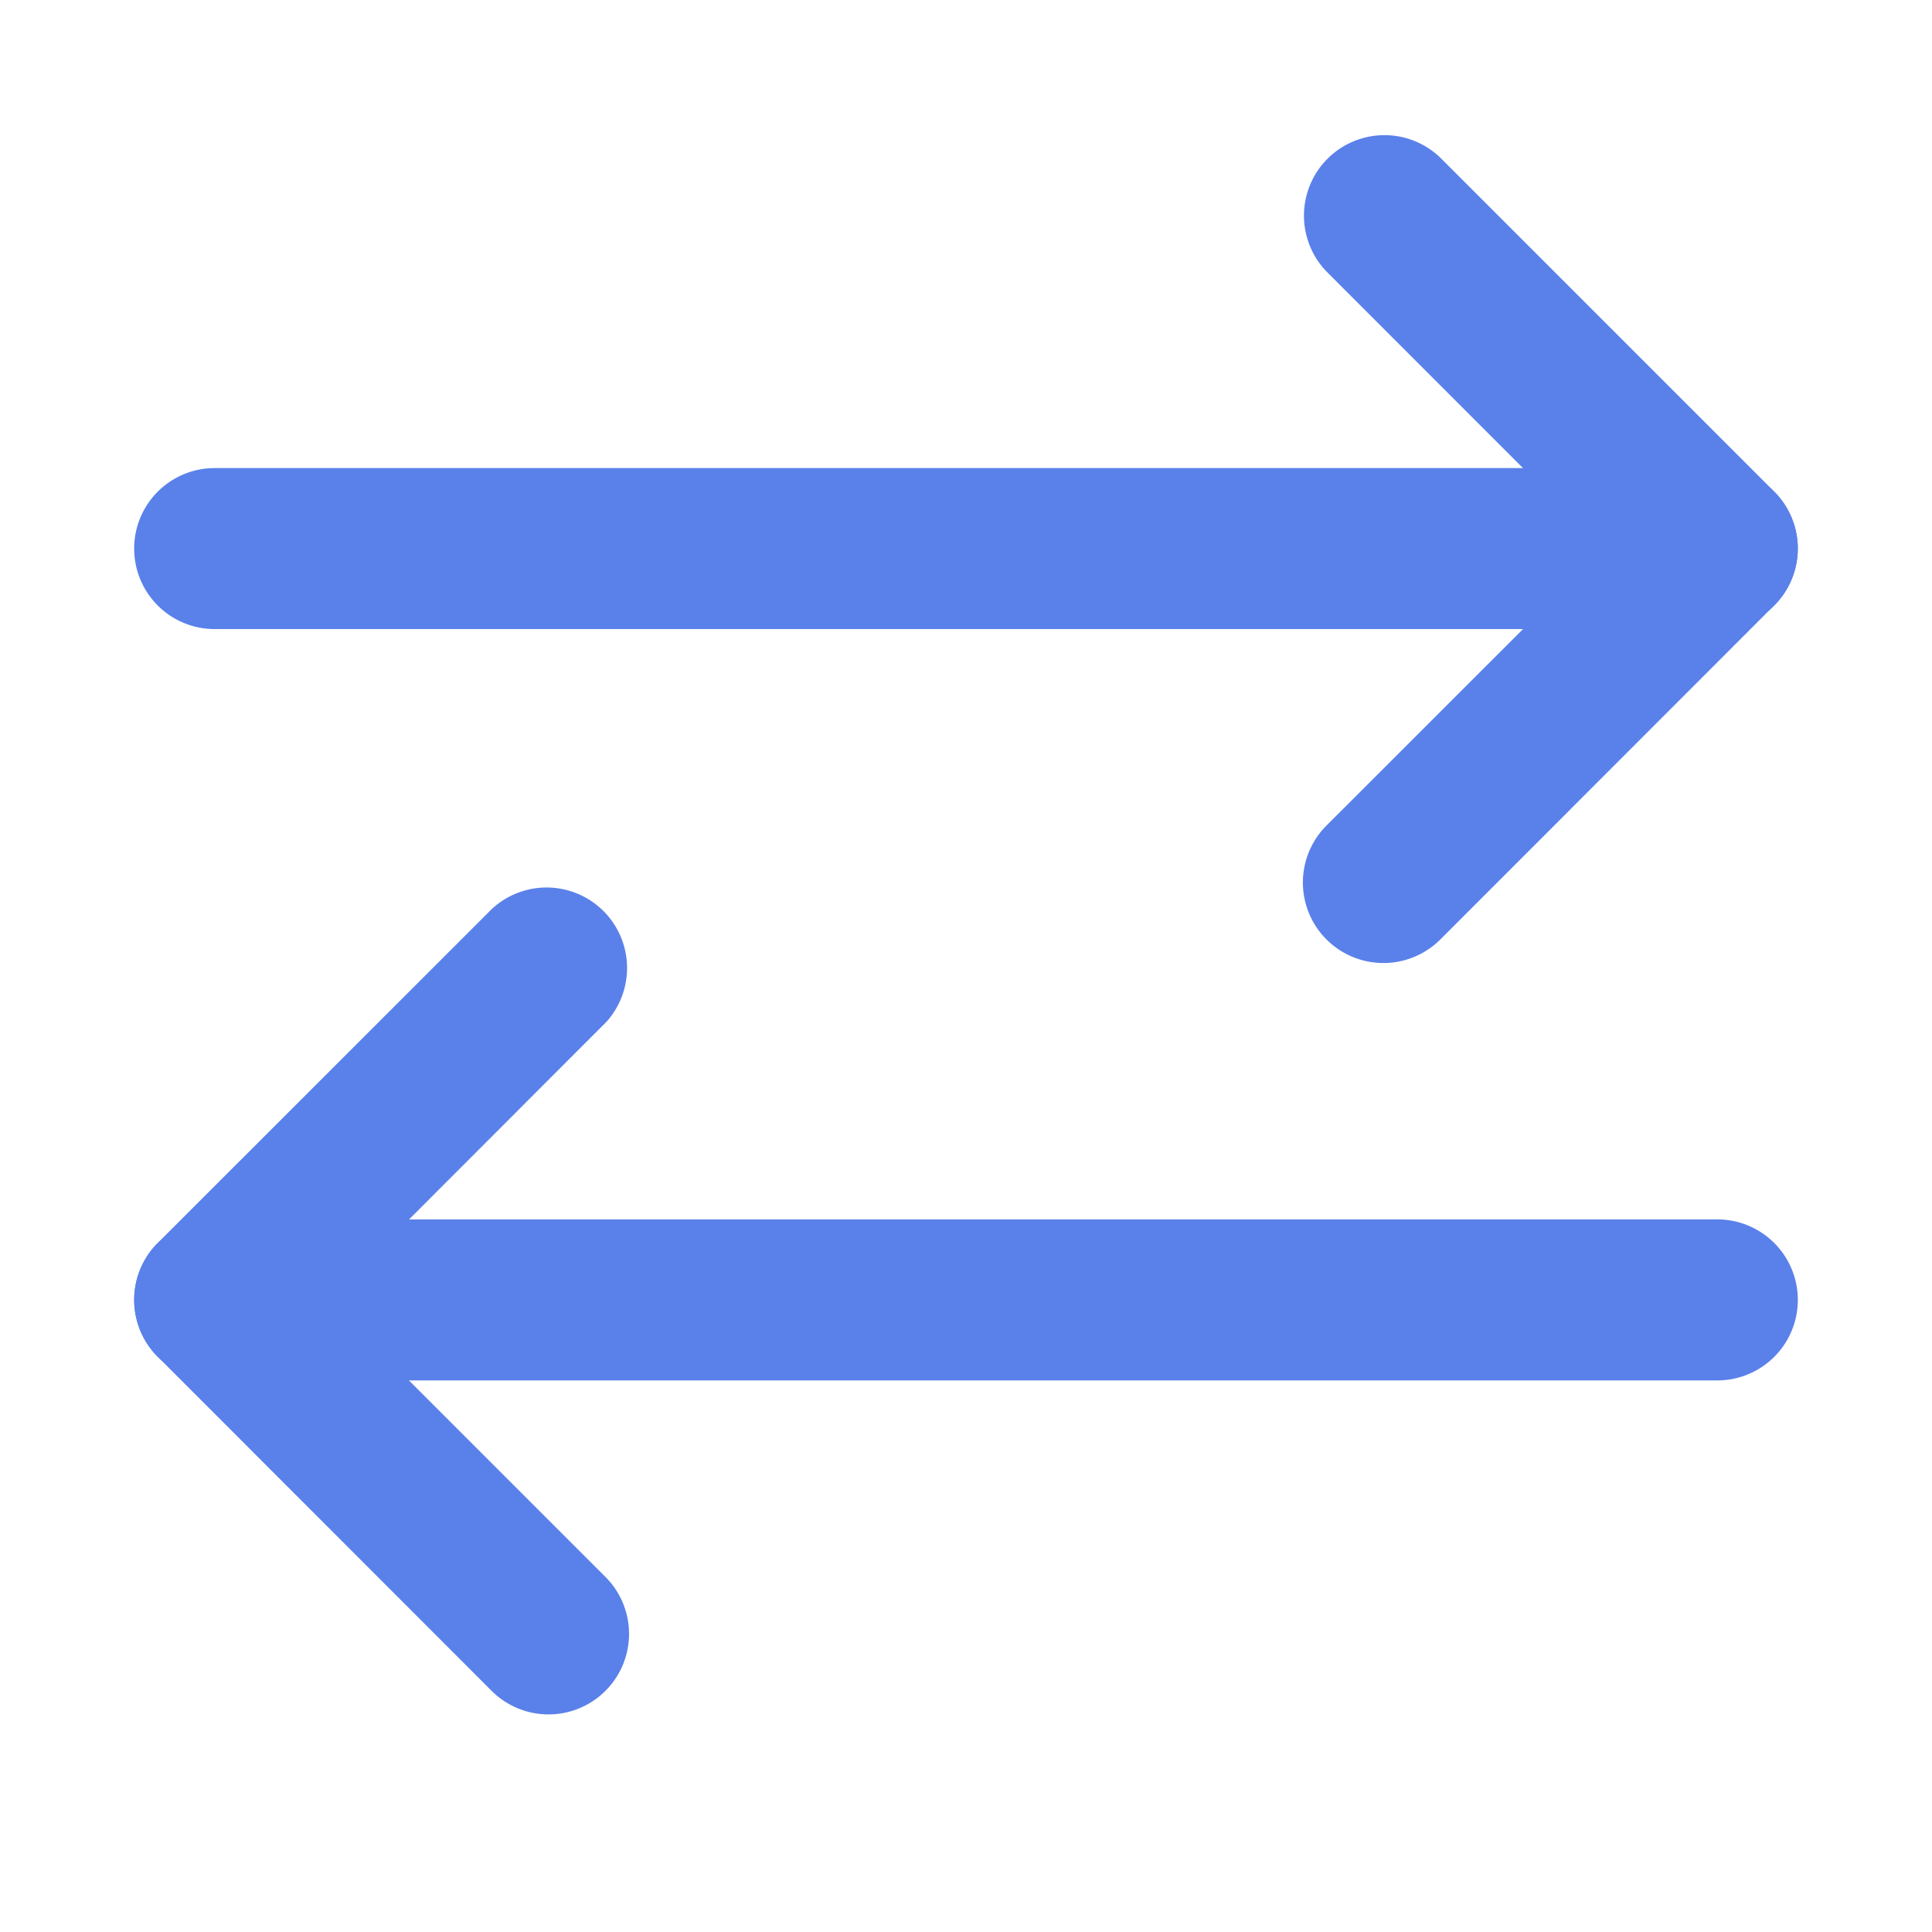
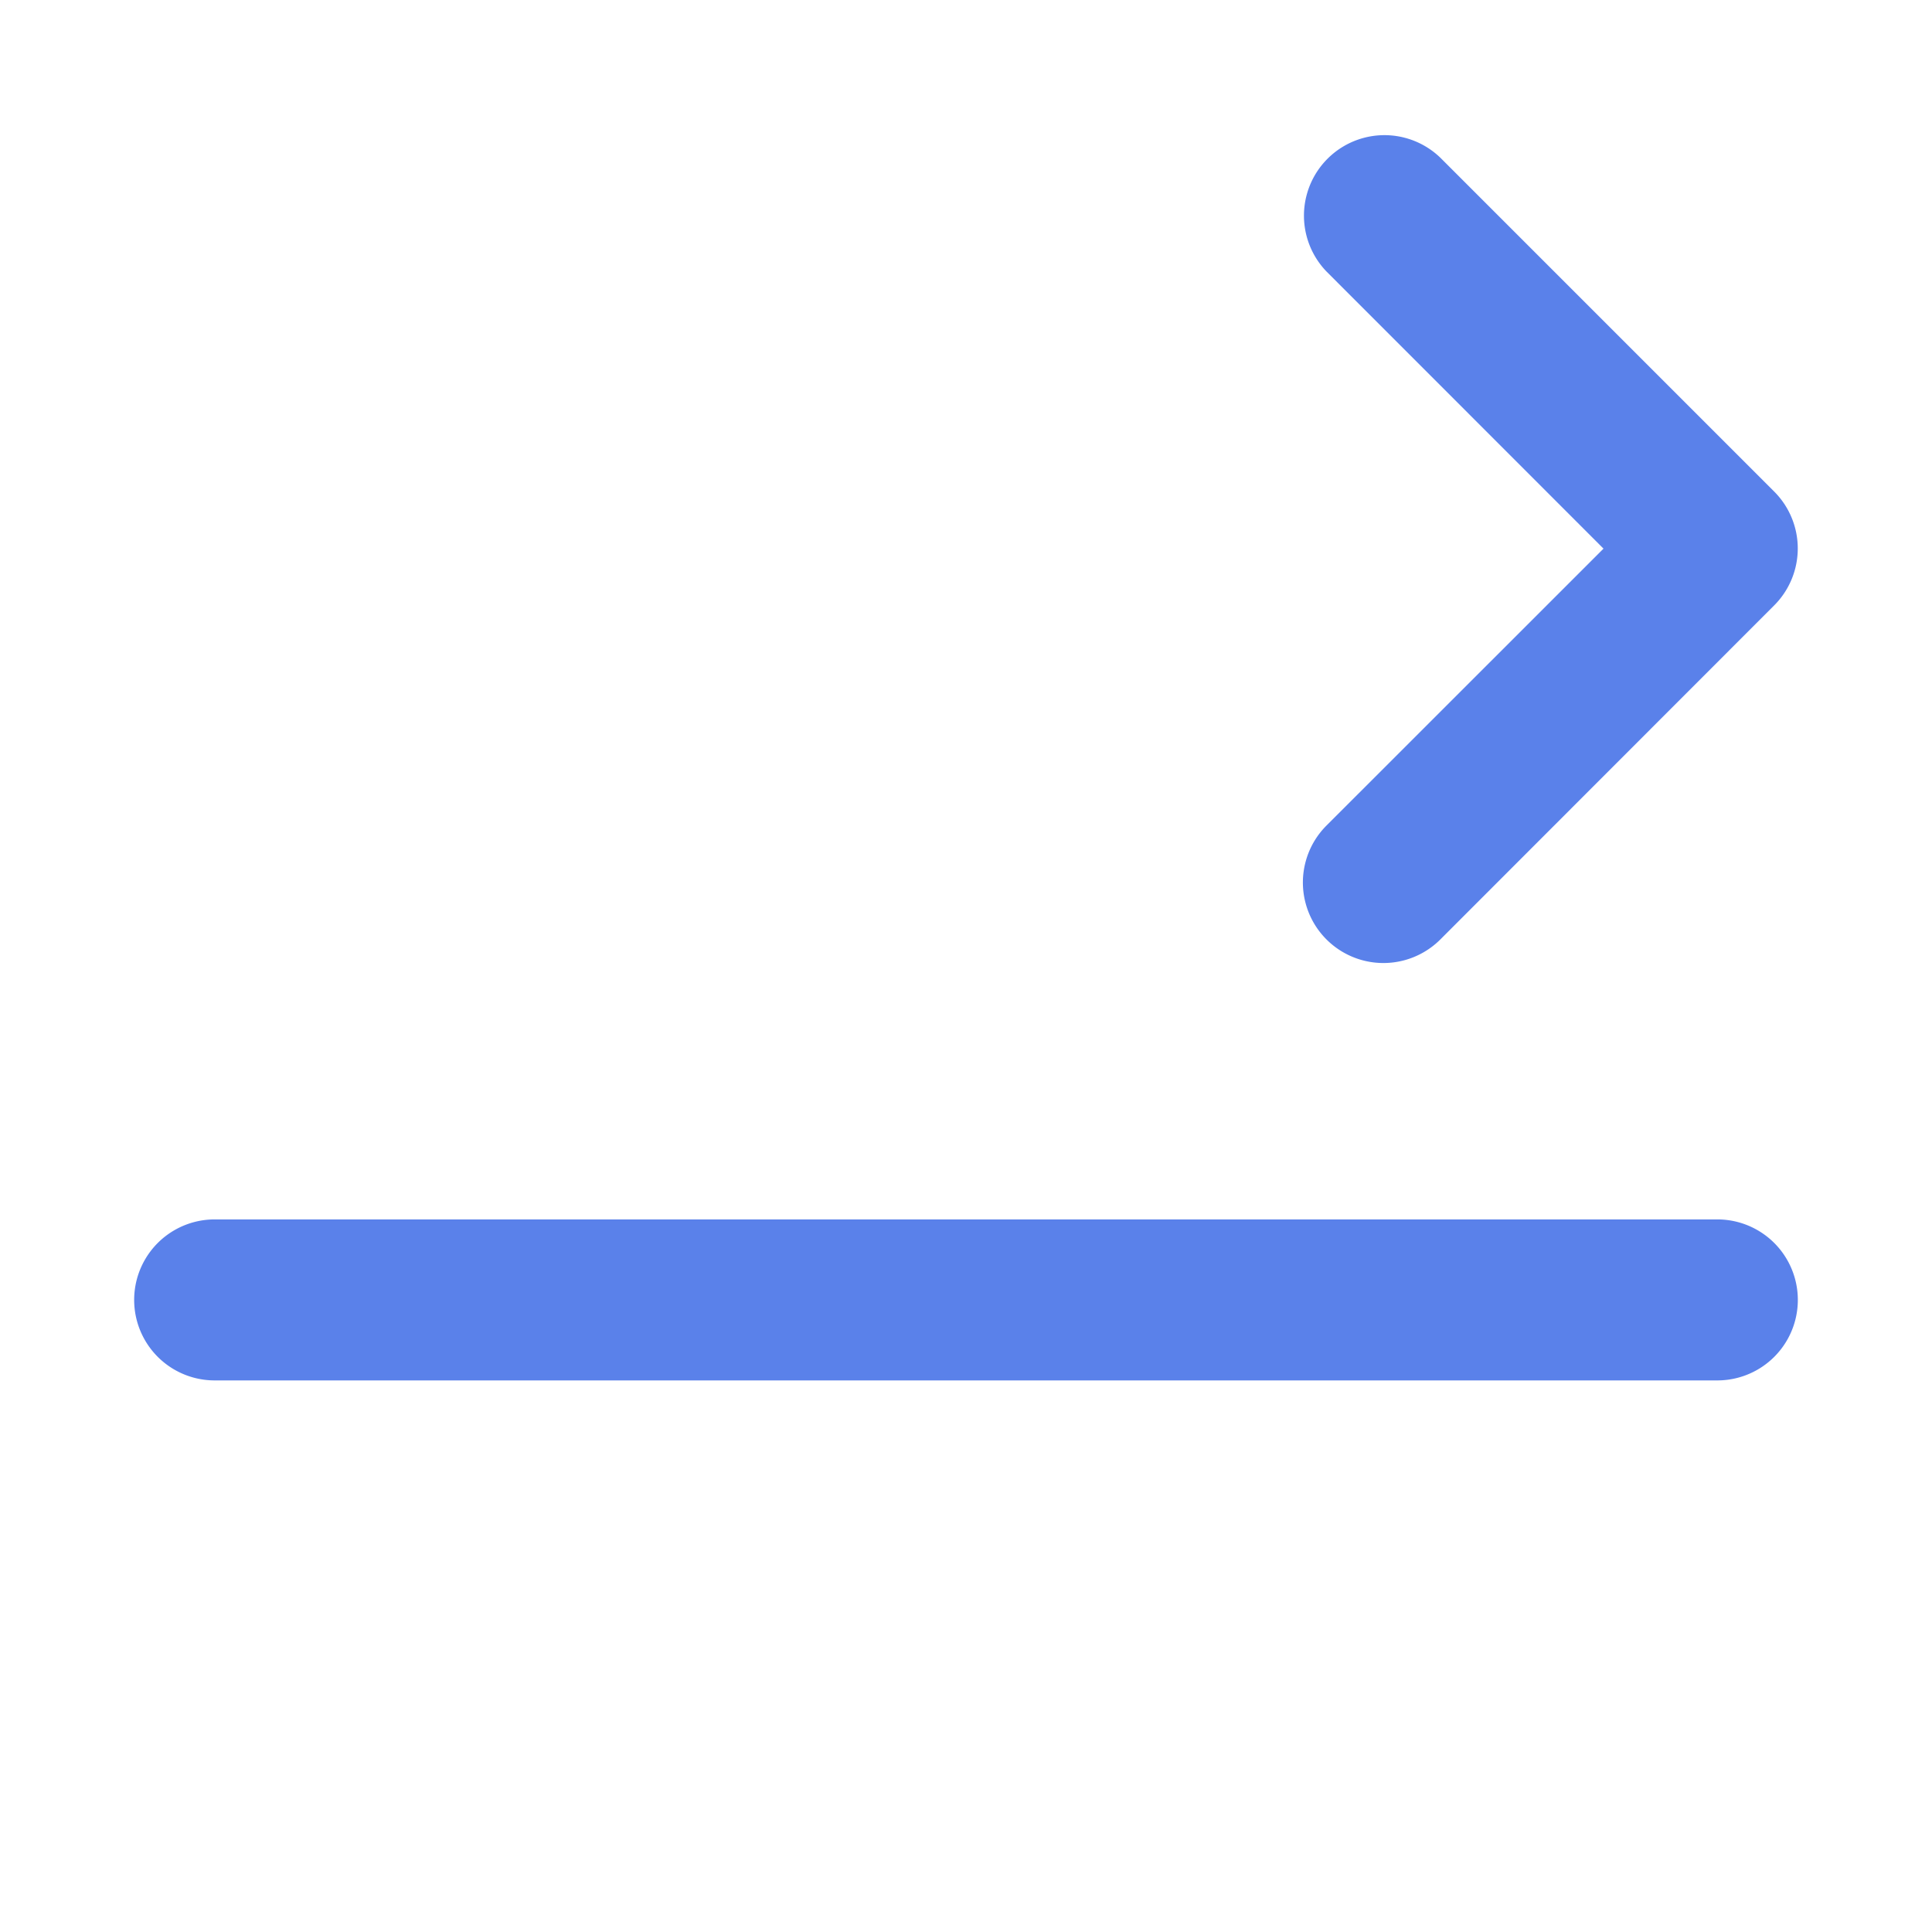
<svg xmlns="http://www.w3.org/2000/svg" width="18" height="18" viewBox="0 0 18 18">
  <g fill="#5a81ea" fill-rule="nonzero">
    <path d="M14.94 5.111l-2.581 2.58a.75.75 0 0 0 1.06 1.062L16.53 5.64a.75.75 0 0 0 0-1.06L13.42 1.47a.75.75 0 0 0-1.061 1.06l2.58 2.581z" />
-     <path d="M2 5.861h14a.75.75 0 1 0 0-1.5H2a.75.75 0 0 0 0 1.5zM5.641 9.53a.75.75 0 0 0-1.06-1.06L1.47 11.58a.75.75 0 0 0 0 1.061l3.11 3.112a.75.75 0 0 0 1.061-1.061l-2.58-2.58L5.64 9.53z" />
-     <path d="M16 11.361H2a.75.75 0 1 0 0 1.5h14a.75.75 0 1 0 0-1.5z" />
+     <path d="M16 11.361H2a.75.75 0 1 0 0 1.5h14a.75.75 0 1 0 0-1.5" />
  </g>
</svg>